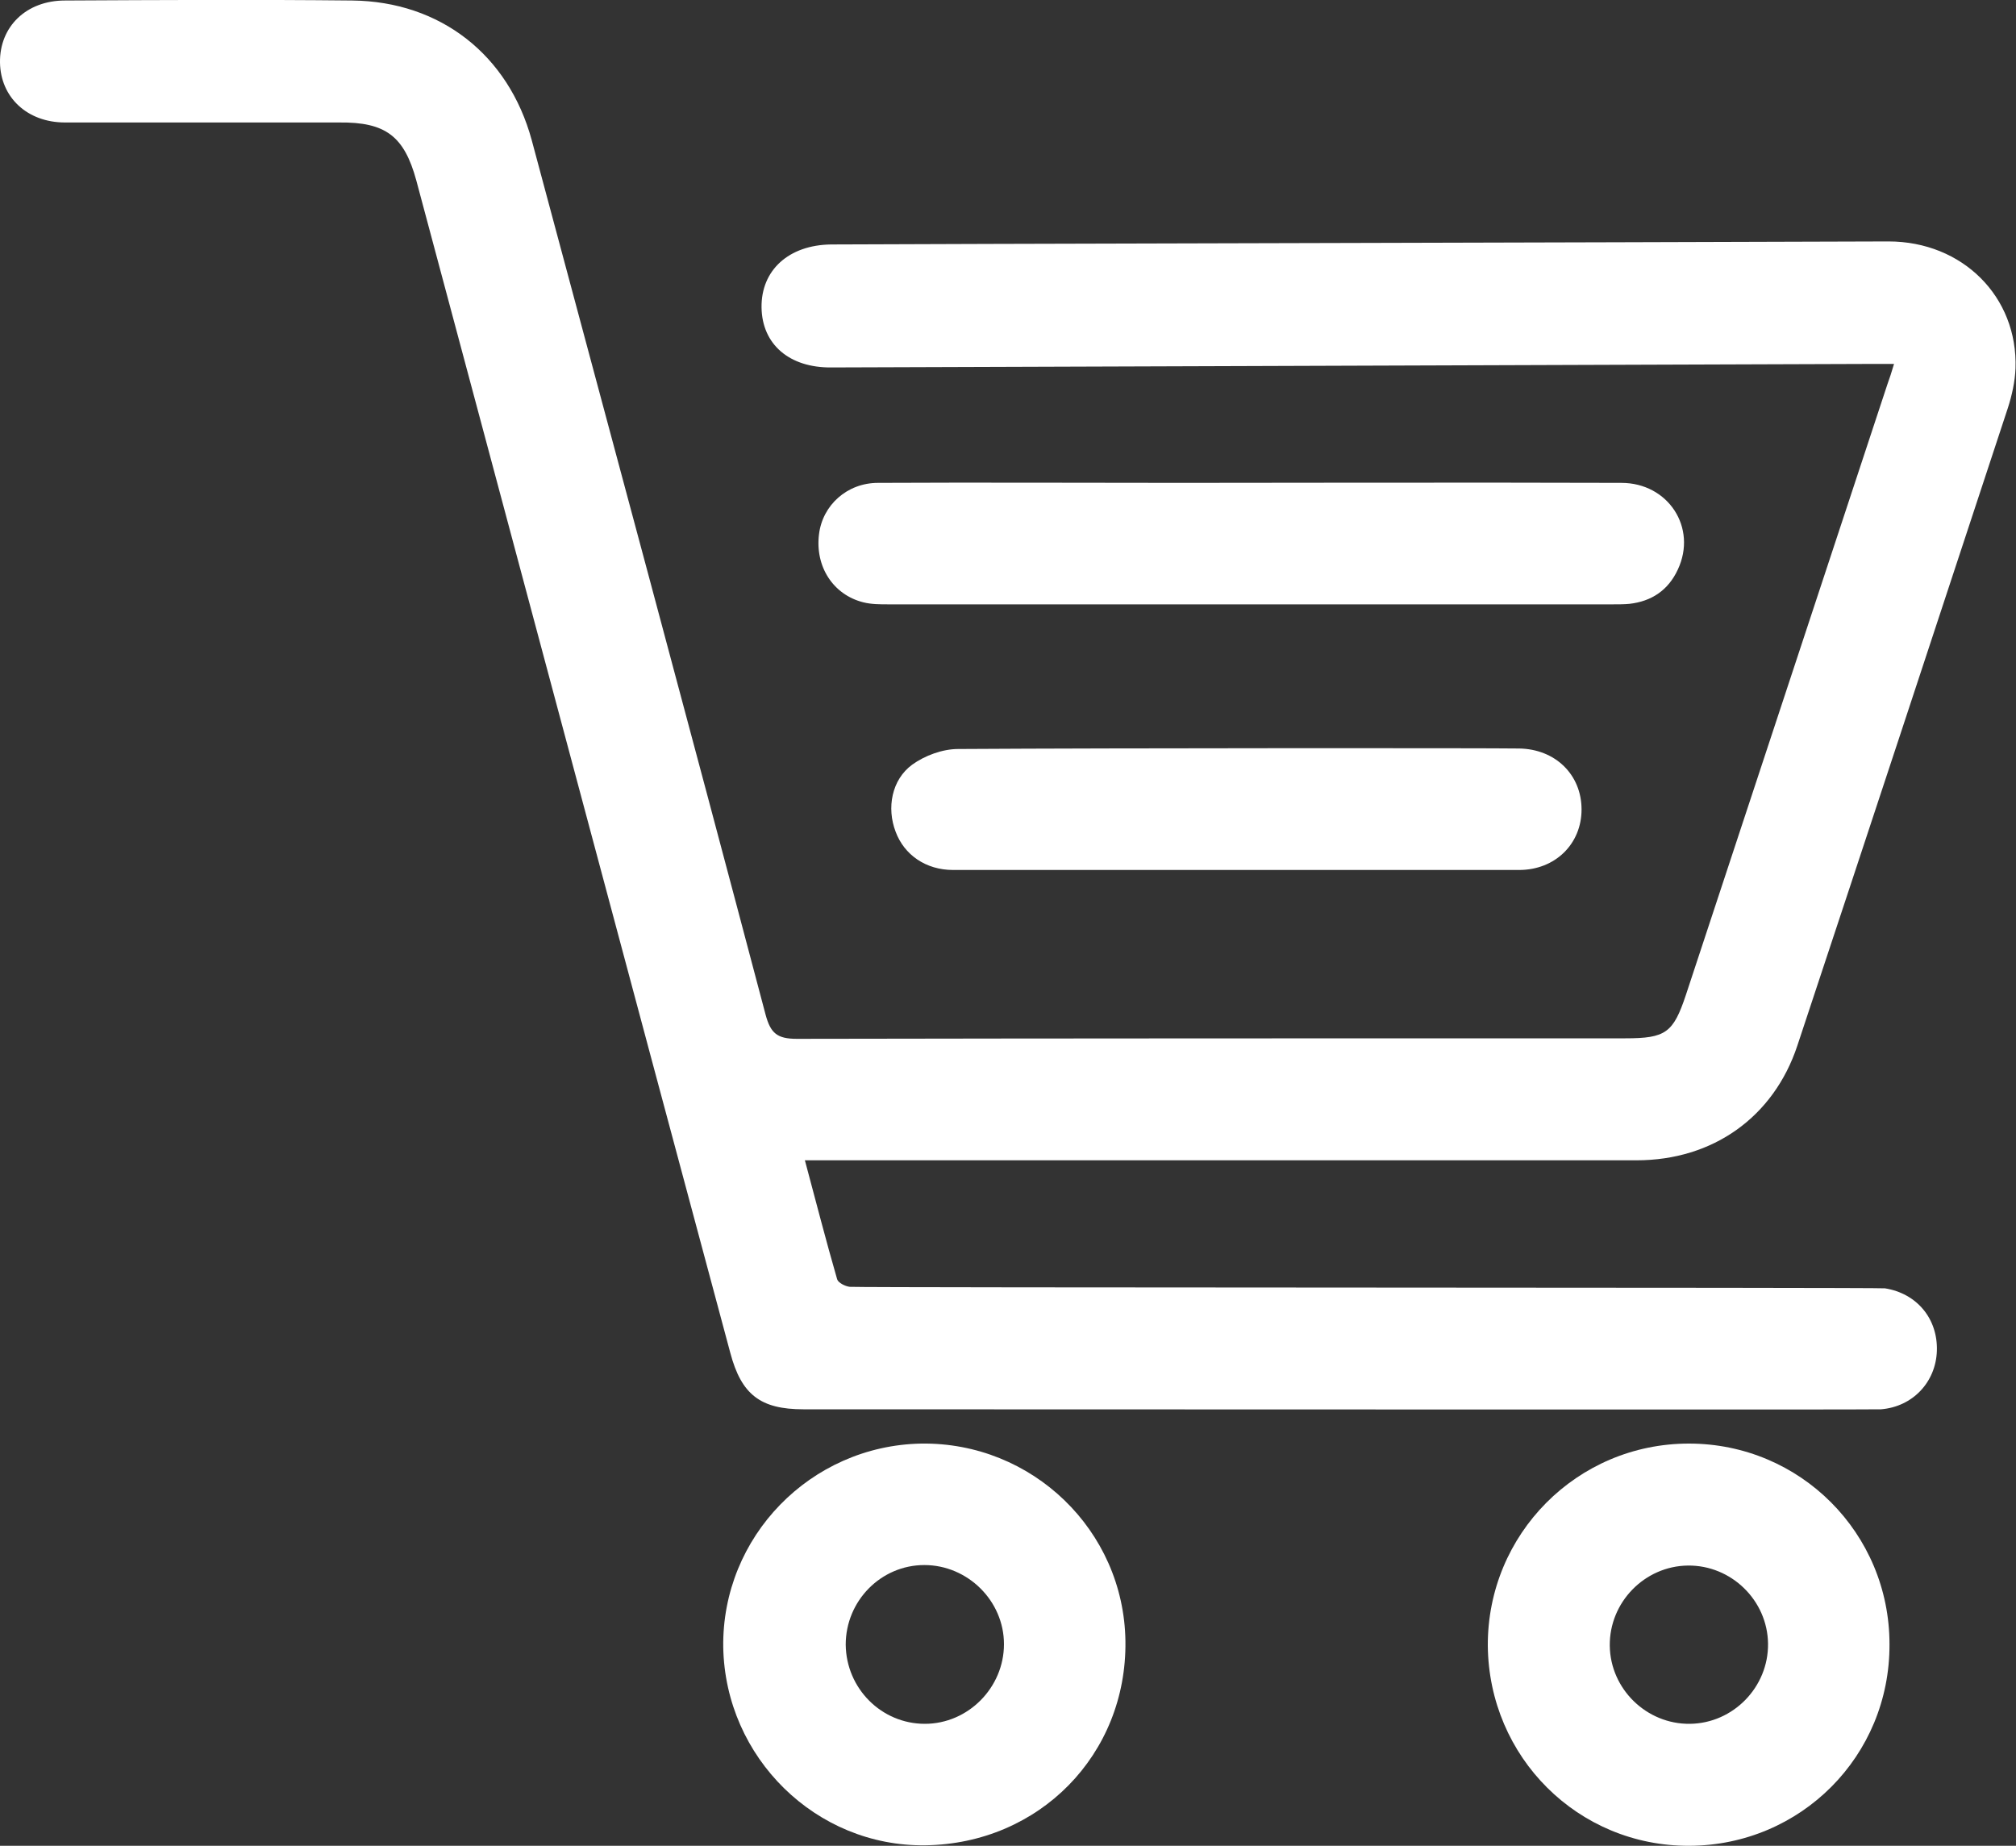
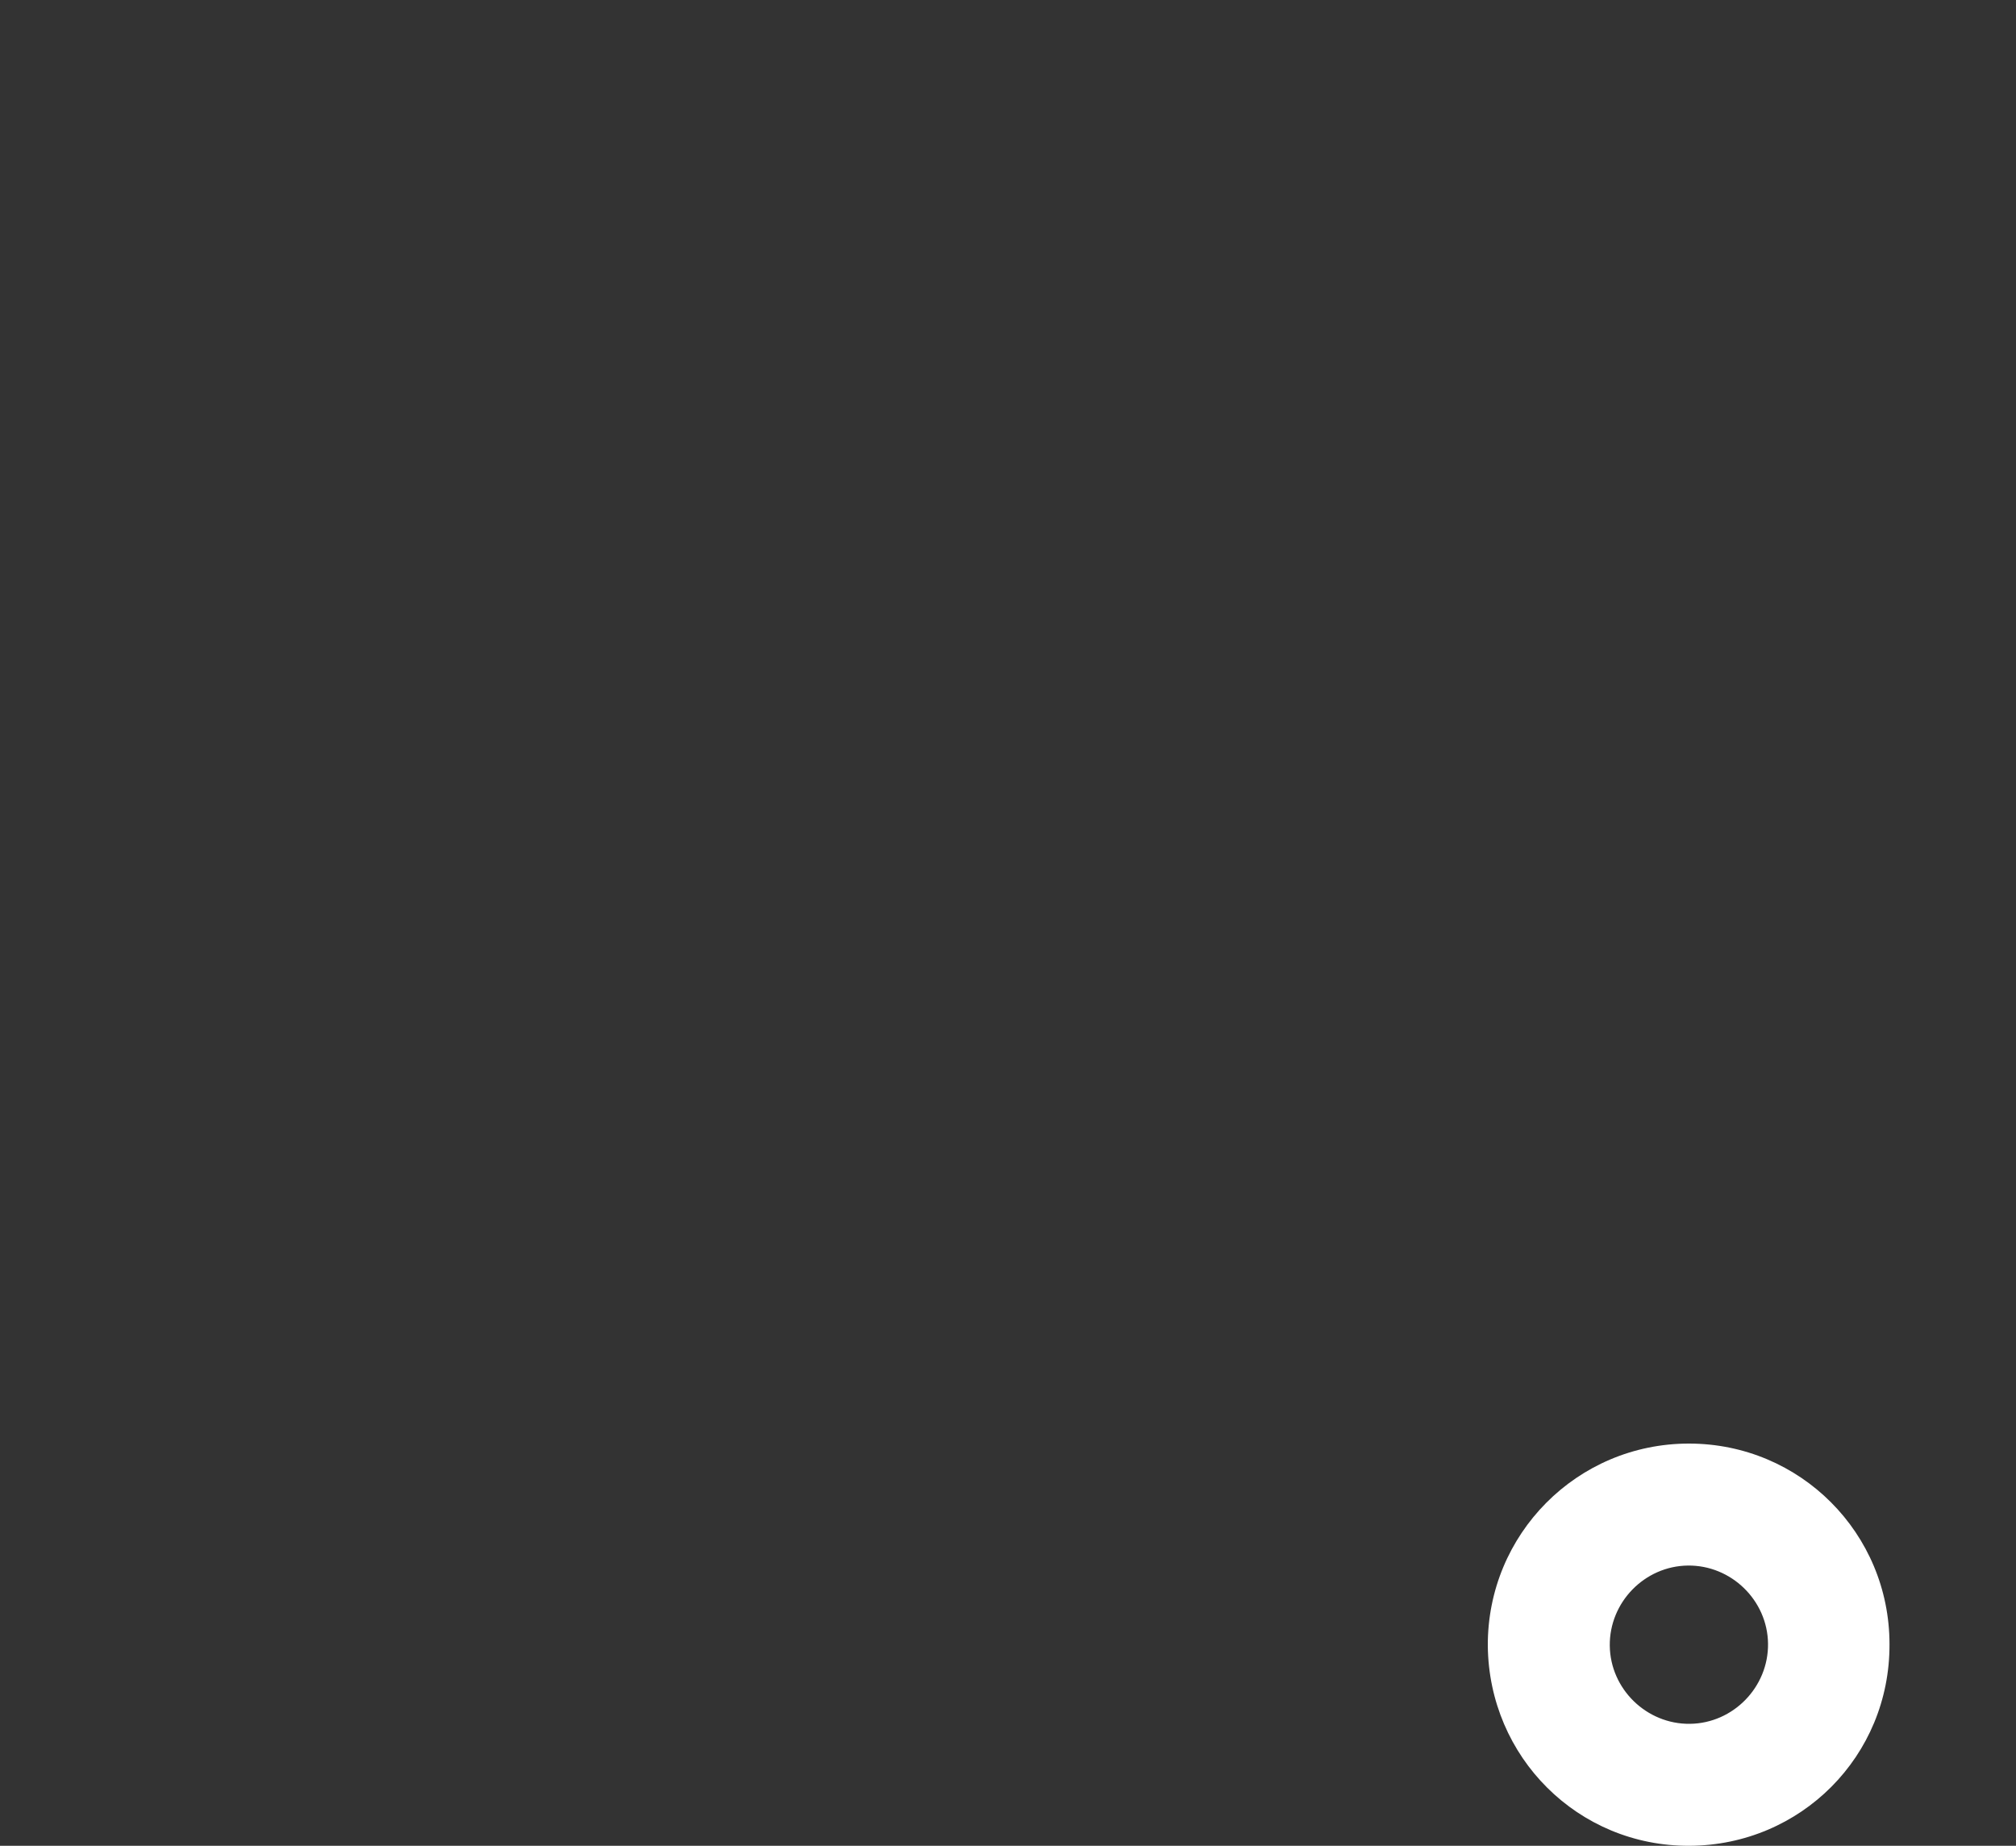
<svg xmlns="http://www.w3.org/2000/svg" version="1.1" id="Vrstva_1" x="0px" y="0px" viewBox="0 0 400 366.2" style="enable-background:new 0 0 400 366.2;" xml:space="preserve">
  <rect x="0" y="0" width="400" height="366.2" fill="#333333" stroke="none" />
  <style type="text/css">
	.colorWhite{fill:#FFFFFF;}
</style>
  <g id="fXpy0d_00000058568501258909399170000016598362400147336862_">
    <g>
-       <path class="colorWhite" d="M375.8,72.2c-1.6,0-2.8,0-4,0C308.9,72.4,171,72.9,165,72.9c-8.4,0.1-13.8-4.6-13.9-11.9c-0.1-7.4,5.4-12.4,13.8-12.5    c14.9-0.1,154.7-0.4,209.8-0.6c14.7,0,25.7,11,25.2,25.2c-0.1,2.6-0.7,5.3-1.5,7.8c-13.9,42.2-27.8,84.4-41.8,126.6    c-4.7,14.1-16.7,22.7-31.9,22.7c-53.5,0-106.9,0-160.4,0c-1.4,0-2.8,0-4.6,0c2.2,8.2,4.2,16,6.4,23.6c0.2,0.7,1.6,1.4,2.5,1.5    c3.7,0.2,203.8,0.1,205.4,0.3c6.3,1,10.5,6,10.3,12.4c-0.2,6.2-4.8,11.1-11.1,11.6c-0.8,0.1-143.3,0-213.8,0    c-8.5,0-12.3-2.9-14.5-11.2c-20.8-77.4-41.5-155-62.3-232.6c-2.4-8.8-6.1-11.6-15.3-11.5c-18.1,0-36.2,0-54.4,0    c-7.5,0-12.8-5-12.9-11.9C-0.1,5.3,5.2,0.1,12.9,0.1c19-0.1,38-0.2,57,0c17.5,0.2,31,10.8,35.6,27.7    c15.5,57.8,31.1,115.6,46.4,173.5c1,3.7,2.3,4.8,6.2,4.8c54.8-0.1,109.6-0.1,164.4-0.1c8,0,9.5-1.1,12-8.6    c13.3-40.4,26.7-80.8,40-121.2C374.9,75.1,375.3,73.9,375.8,72.2z" />
-       <path class="colorWhite" d="M183.6,366.1c-21.7,0.3-39.7-17.4-40.1-39.3c-0.3-21.9,17.3-40,39.3-40.4c22-0.3,40.2,17.2,40.5,39.2    C223.6,348.1,206.2,365.8,183.6,366.1z M183.5,342c8.6,0,15.7-7.2,15.7-15.8c0-8.6-7.2-15.7-15.8-15.7s-15.6,7.1-15.6,15.8    C167.9,335,174.9,342,183.5,342z" />
      <path class="colorWhite" d="M335.2,366.2c-22.1,0.1-39.8-17.6-40-39.7c-0.1-22.1,17.7-40.1,39.9-40.1c22.1,0,39.8,17.8,39.8,39.8    C375,348.4,357.3,366.1,335.2,366.2z M335.3,342c8.6-0.1,15.6-7.3,15.5-15.9s-7.3-15.6-15.9-15.5s-15.6,7.3-15.5,15.9    S326.7,342.1,335.3,342z" />
-       <path class="colorWhite" d="M321.7,95.8c9.3,0,15.1,8.9,11.2,17.2c-1.9,4.1-5.2,6.3-9.6,6.8c-1.1,0.1-2.2,0.1-3.3,0.1c-47.9,0-95.8,0-143.7,0    c-1.7,0-3.4,0-5-0.4c-6-1.5-9.6-7.1-8.8-13.5c0.7-5.8,5.6-10.2,11.7-10.2c20-0.1,40,0,60,0C239.1,95.8,297.3,95.7,321.7,95.8z" />
-       <path class="colorWhite" d="M189.1,172.6c-5.4,0-9.7-3-11.4-7.6c-1.8-4.7-0.8-10.3,3.3-13.3c2.5-1.8,6-3.1,9.1-3.1c31.3-0.2,105.5-0.2,111.3-0.1    c7.2,0.1,12.4,5.2,12.4,12.1c0,6.8-5.2,12-12.4,12C282.6,172.6,207.7,172.6,189.1,172.6z" />
    </g>
  </g>
</svg>